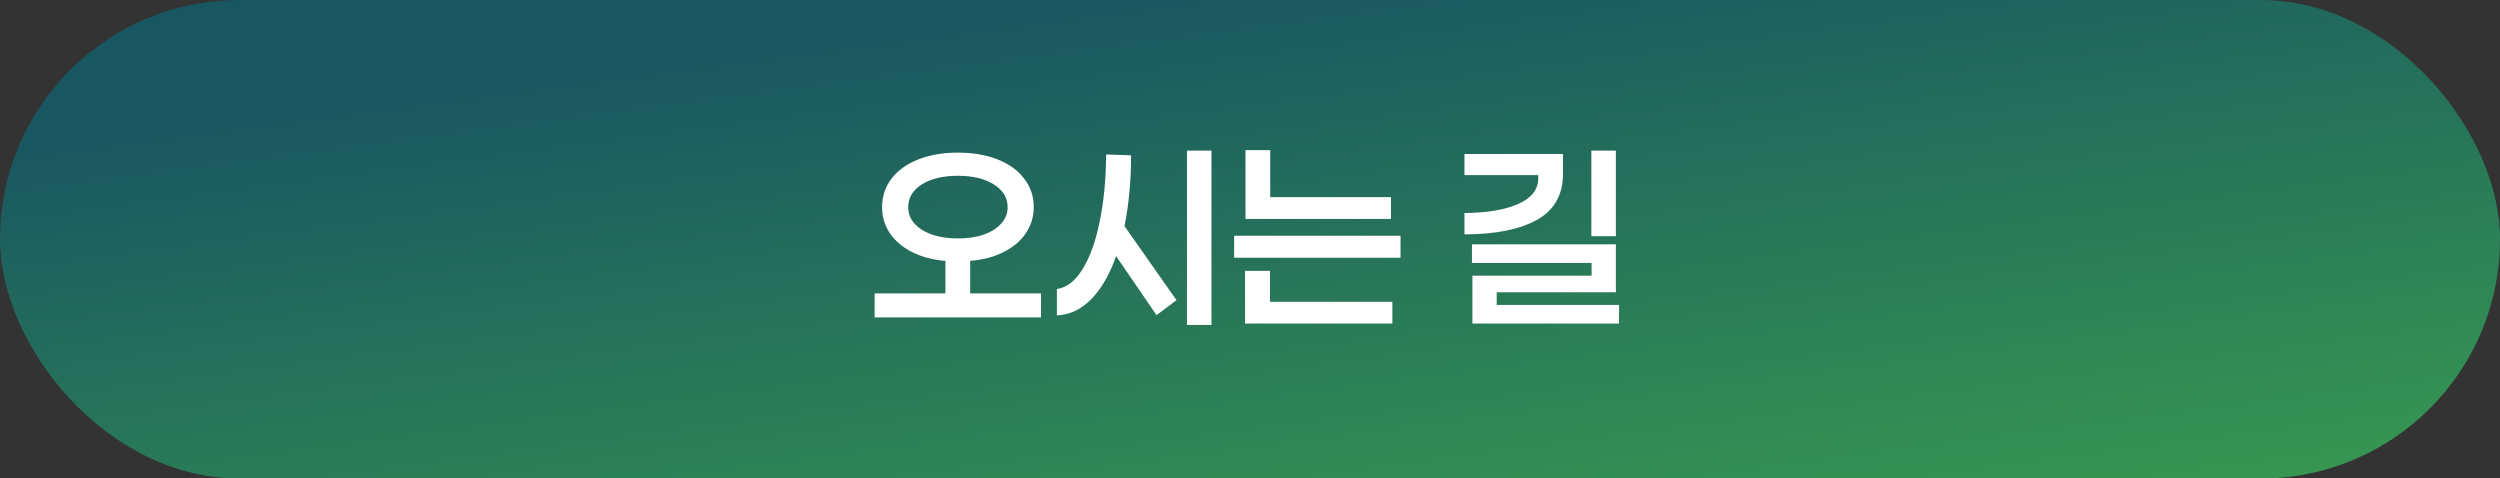
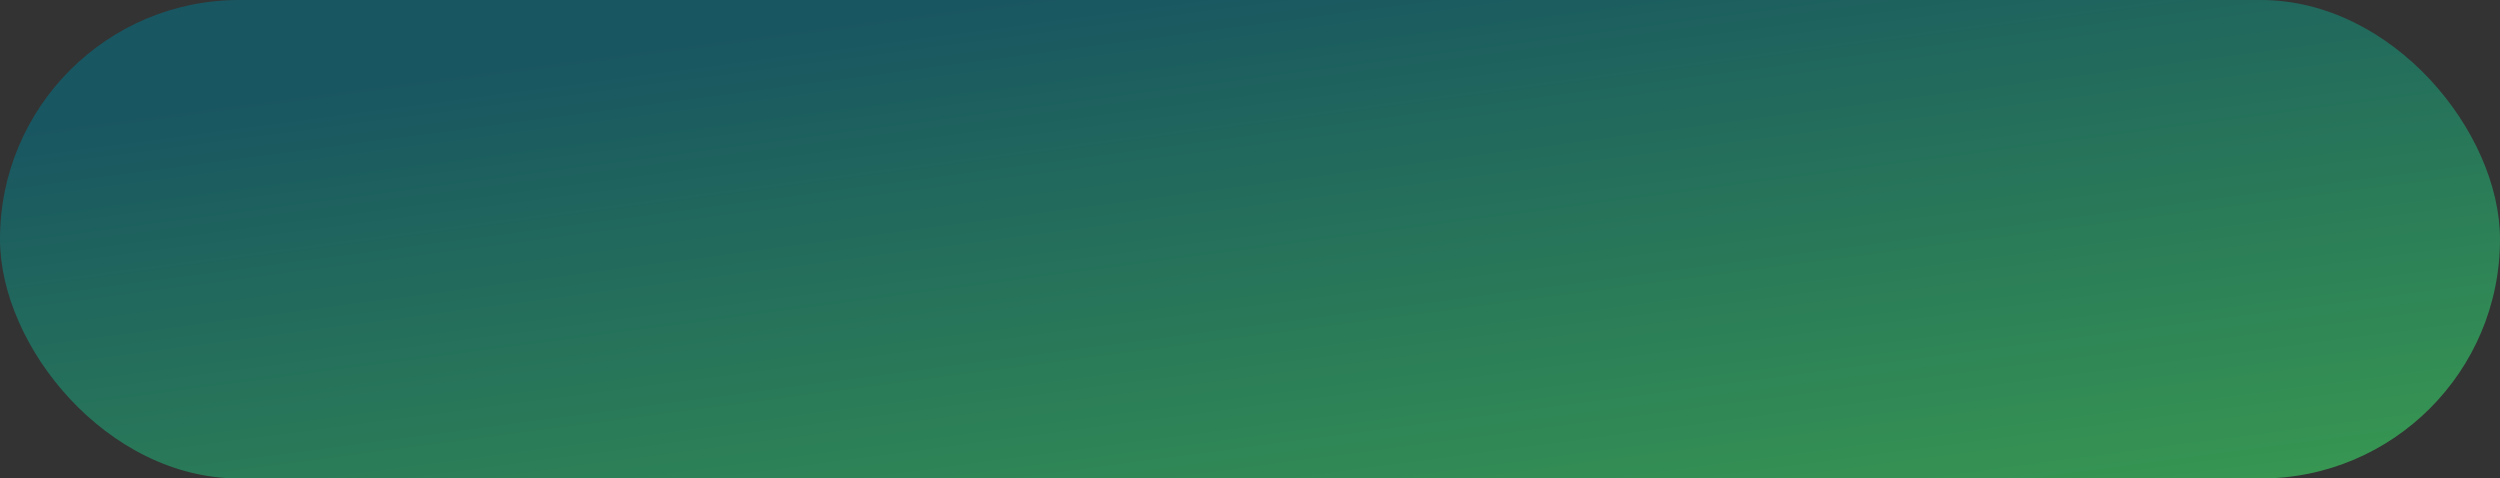
<svg xmlns="http://www.w3.org/2000/svg" width="465" height="89" viewBox="0 0 465 89" fill="none">
  <rect x="0" y="0" width="465" height="89" fill="#333333" stroke="none" />
  <rect width="465" height="89" rx="44.5" fill="url(#paint0_linear_0_1)" fill-opacity="0.8" />
-   <path d="M193.627 59.042H162.679V54.567H175.852V48.529C173.487 48.332 171.419 47.783 169.645 46.882C167.872 45.981 166.493 44.813 165.507 43.378C164.55 41.942 164.072 40.324 164.072 38.522C164.072 36.524 164.649 34.764 165.803 33.244C166.985 31.696 168.646 30.5 170.785 29.656C172.924 28.811 175.387 28.389 178.174 28.389C180.961 28.389 183.424 28.811 185.563 29.656C187.702 30.5 189.349 31.696 190.503 33.244C191.685 34.764 192.276 36.524 192.276 38.522C192.276 40.324 191.784 41.942 190.799 43.378C189.842 44.813 188.462 45.981 186.661 46.882C184.887 47.783 182.819 48.332 180.454 48.529V54.567H193.627V59.042ZM168.927 38.522C168.927 39.676 169.307 40.69 170.067 41.562C170.856 42.435 171.939 43.124 173.319 43.631C174.726 44.11 176.344 44.349 178.174 44.349C180.004 44.349 181.608 44.11 182.987 43.631C184.395 43.124 185.479 42.435 186.239 41.562C187.027 40.69 187.421 39.676 187.421 38.522C187.421 36.777 186.562 35.37 184.845 34.3C183.156 33.23 180.933 32.696 178.174 32.696C175.416 32.696 173.178 33.23 171.461 34.3C169.772 35.37 168.927 36.777 168.927 38.522ZM225.332 60.436H220.772V28.009H225.332V60.436ZM210.385 28.896C210.385 33.54 209.977 37.931 209.161 42.069L218.83 55.833L215.114 58.62L207.599 47.642C206.388 51.076 204.84 53.75 202.954 55.664C201.096 57.55 198.971 58.55 196.579 58.662V53.764C198.436 53.483 200.041 52.23 201.392 50.007C202.771 47.755 203.827 44.785 204.559 41.098C205.319 37.41 205.713 33.287 205.741 28.727L210.385 28.896ZM258.725 36.664V40.718H231.661V27.924H236.263V36.664H258.725ZM229.55 47.938V43.842H260.499V47.938H229.55ZM258.979 56.129V60.182H231.576V50.387H236.221V56.129H258.979ZM295.993 43.927V28.009H300.553V43.927H295.993ZM290.715 32.316C290.715 36.256 289.082 39.127 285.817 40.929C282.58 42.702 278.104 43.589 272.39 43.589V39.62C276.613 39.592 279.948 39.029 282.397 37.931C284.874 36.833 286.113 35.243 286.113 33.16V32.569H272.39V28.642H290.715V32.316ZM278.386 54.356V56.72H301.144V60.182H273.868V51.273H296.035V48.909H273.784V45.447H300.553V54.356H278.386Z" fill="white" />
  <defs>
    <linearGradient id="paint0_linear_0_1" x1="473.187" y1="92.542" x2="453.597" y2="-55.741" gradientUnits="userSpaceOnUse">
      <stop stop-color="#3BB658" />
      <stop offset="0.861" stop-color="#125F6D" />
    </linearGradient>
  </defs>
</svg>